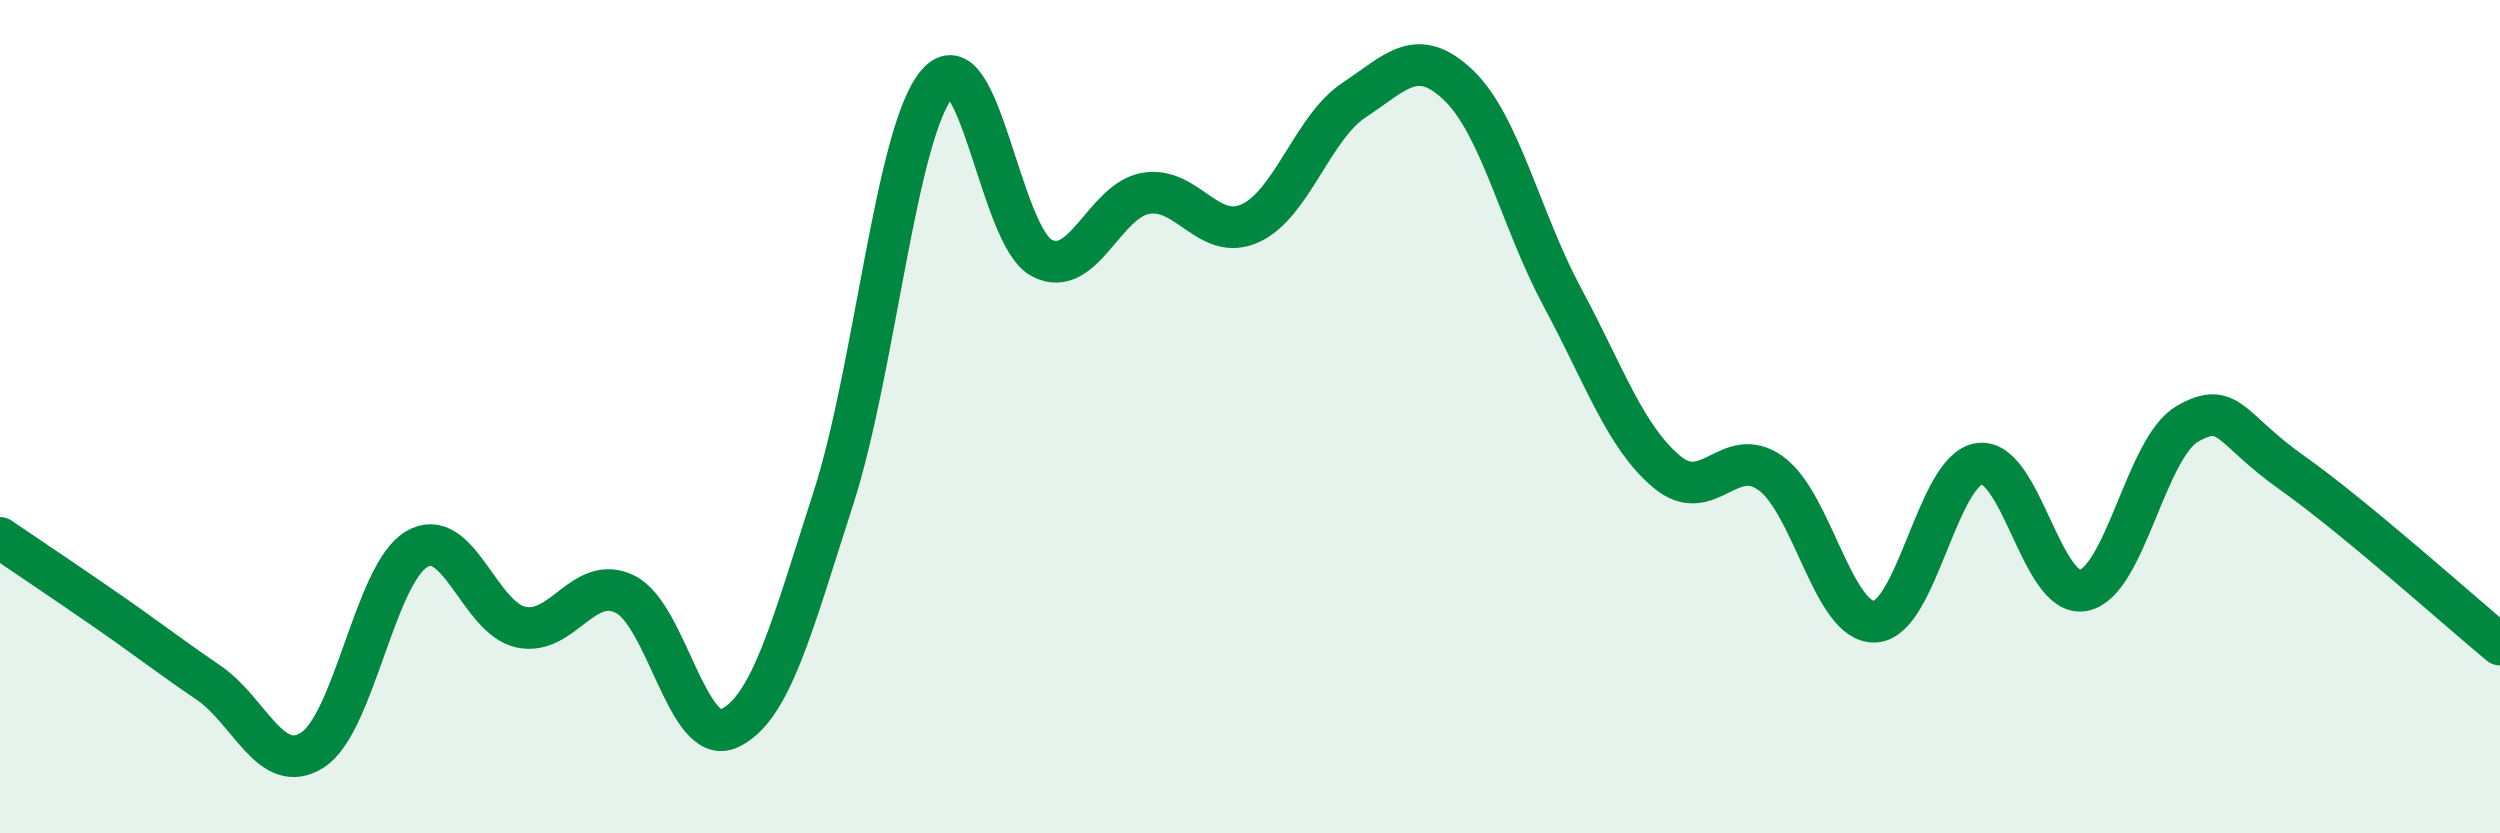
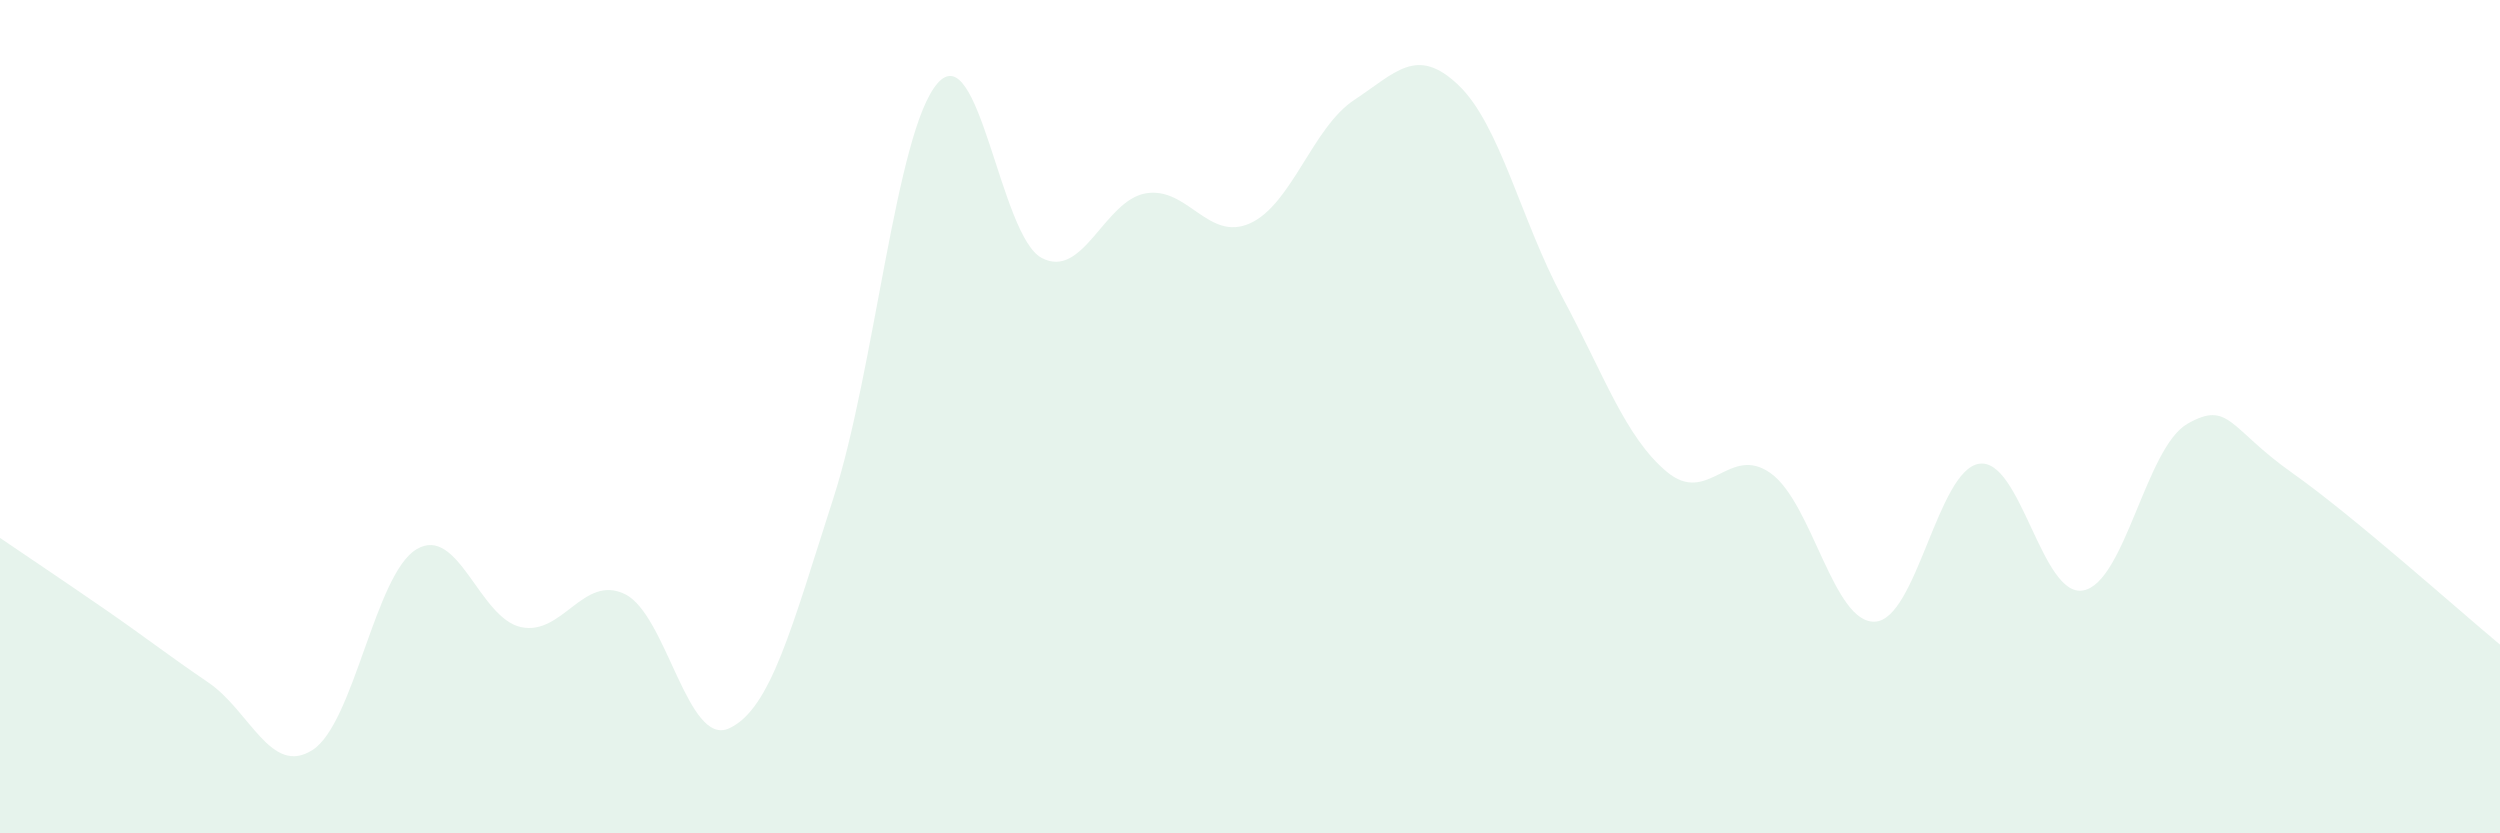
<svg xmlns="http://www.w3.org/2000/svg" width="60" height="20" viewBox="0 0 60 20">
-   <path d="M 0,12.91 C 0.5,13.25 1.5,13.92 2.5,14.61 C 3.5,15.3 4,15.7 5,16.38 C 6,17.06 6.5,18.64 7.5,18 C 8.5,17.36 9,13.77 10,13.18 C 11,12.59 11.5,14.83 12.5,15.05 C 13.5,15.27 14,13.77 15,14.26 C 16,14.75 16.5,17.94 17.5,17.48 C 18.5,17.02 19,15.06 20,11.96 C 21,8.86 21.5,3.15 22.5,2 C 23.5,0.85 24,5.66 25,6.19 C 26,6.72 26.5,4.81 27.5,4.64 C 28.5,4.47 29,5.81 30,5.36 C 31,4.91 31.5,3.06 32.5,2.4 C 33.5,1.74 34,1.09 35,2.04 C 36,2.99 36.5,5.28 37.5,7.14 C 38.5,9 39,10.48 40,11.32 C 41,12.16 41.5,10.64 42.5,11.36 C 43.5,12.08 44,14.97 45,14.92 C 46,14.87 46.5,11.28 47.5,11.13 C 48.5,10.98 49,14.36 50,14.17 C 51,13.98 51.5,10.74 52.5,10.17 C 53.5,9.6 53.5,10.28 55,11.34 C 56.5,12.4 59,14.64 60,15.47L60 20L0 20Z" fill="#008740" opacity="0.1" stroke-linecap="round" stroke-linejoin="round" />
-   <path d="M 0,12.91 C 0.5,13.25 1.5,13.92 2.5,14.61 C 3.5,15.3 4,15.7 5,16.38 C 6,17.06 6.5,18.64 7.5,18 C 8.5,17.36 9,13.77 10,13.18 C 11,12.59 11.5,14.83 12.5,15.05 C 13.5,15.27 14,13.77 15,14.26 C 16,14.75 16.5,17.94 17.5,17.48 C 18.5,17.02 19,15.06 20,11.96 C 21,8.86 21.5,3.15 22.5,2 C 23.5,0.85 24,5.66 25,6.19 C 26,6.72 26.5,4.81 27.5,4.64 C 28.5,4.47 29,5.81 30,5.36 C 31,4.91 31.5,3.06 32.5,2.4 C 33.5,1.74 34,1.09 35,2.04 C 36,2.99 36.5,5.28 37.5,7.14 C 38.5,9 39,10.48 40,11.32 C 41,12.16 41.5,10.64 42.5,11.36 C 43.5,12.08 44,14.97 45,14.92 C 46,14.87 46.5,11.28 47.5,11.13 C 48.5,10.98 49,14.36 50,14.17 C 51,13.98 51.5,10.74 52.5,10.17 C 53.5,9.6 53.5,10.28 55,11.34 C 56.5,12.4 59,14.64 60,15.47" stroke="#008740" stroke-width="1" fill="none" stroke-linecap="round" stroke-linejoin="round" />
+   <path d="M 0,12.91 C 0.5,13.25 1.5,13.92 2.5,14.61 C 3.5,15.3 4,15.7 5,16.38 C 6,17.06 6.5,18.64 7.5,18 C 8.5,17.36 9,13.77 10,13.18 C 11,12.59 11.5,14.83 12.5,15.05 C 13.5,15.27 14,13.77 15,14.26 C 16,14.75 16.5,17.94 17.5,17.48 C 18.5,17.02 19,15.06 20,11.96 C 21,8.86 21.5,3.15 22.5,2 C 23.5,0.85 24,5.66 25,6.19 C 26,6.72 26.5,4.81 27.5,4.64 C 28.5,4.47 29,5.81 30,5.36 C 31,4.91 31.5,3.06 32.5,2.4 C 33.5,1.74 34,1.09 35,2.04 C 36,2.99 36.5,5.28 37.5,7.14 C 38.5,9 39,10.48 40,11.32 C 41,12.16 41.5,10.64 42.5,11.36 C 43.5,12.08 44,14.97 45,14.92 C 46,14.87 46.5,11.28 47.5,11.13 C 48.5,10.98 49,14.36 50,14.17 C 51,13.98 51.5,10.74 52.5,10.17 C 53.5,9.6 53.5,10.28 55,11.34 C 56.5,12.4 59,14.64 60,15.47L60 20L0 20" fill="#008740" opacity="0.1" stroke-linecap="round" stroke-linejoin="round" />
</svg>